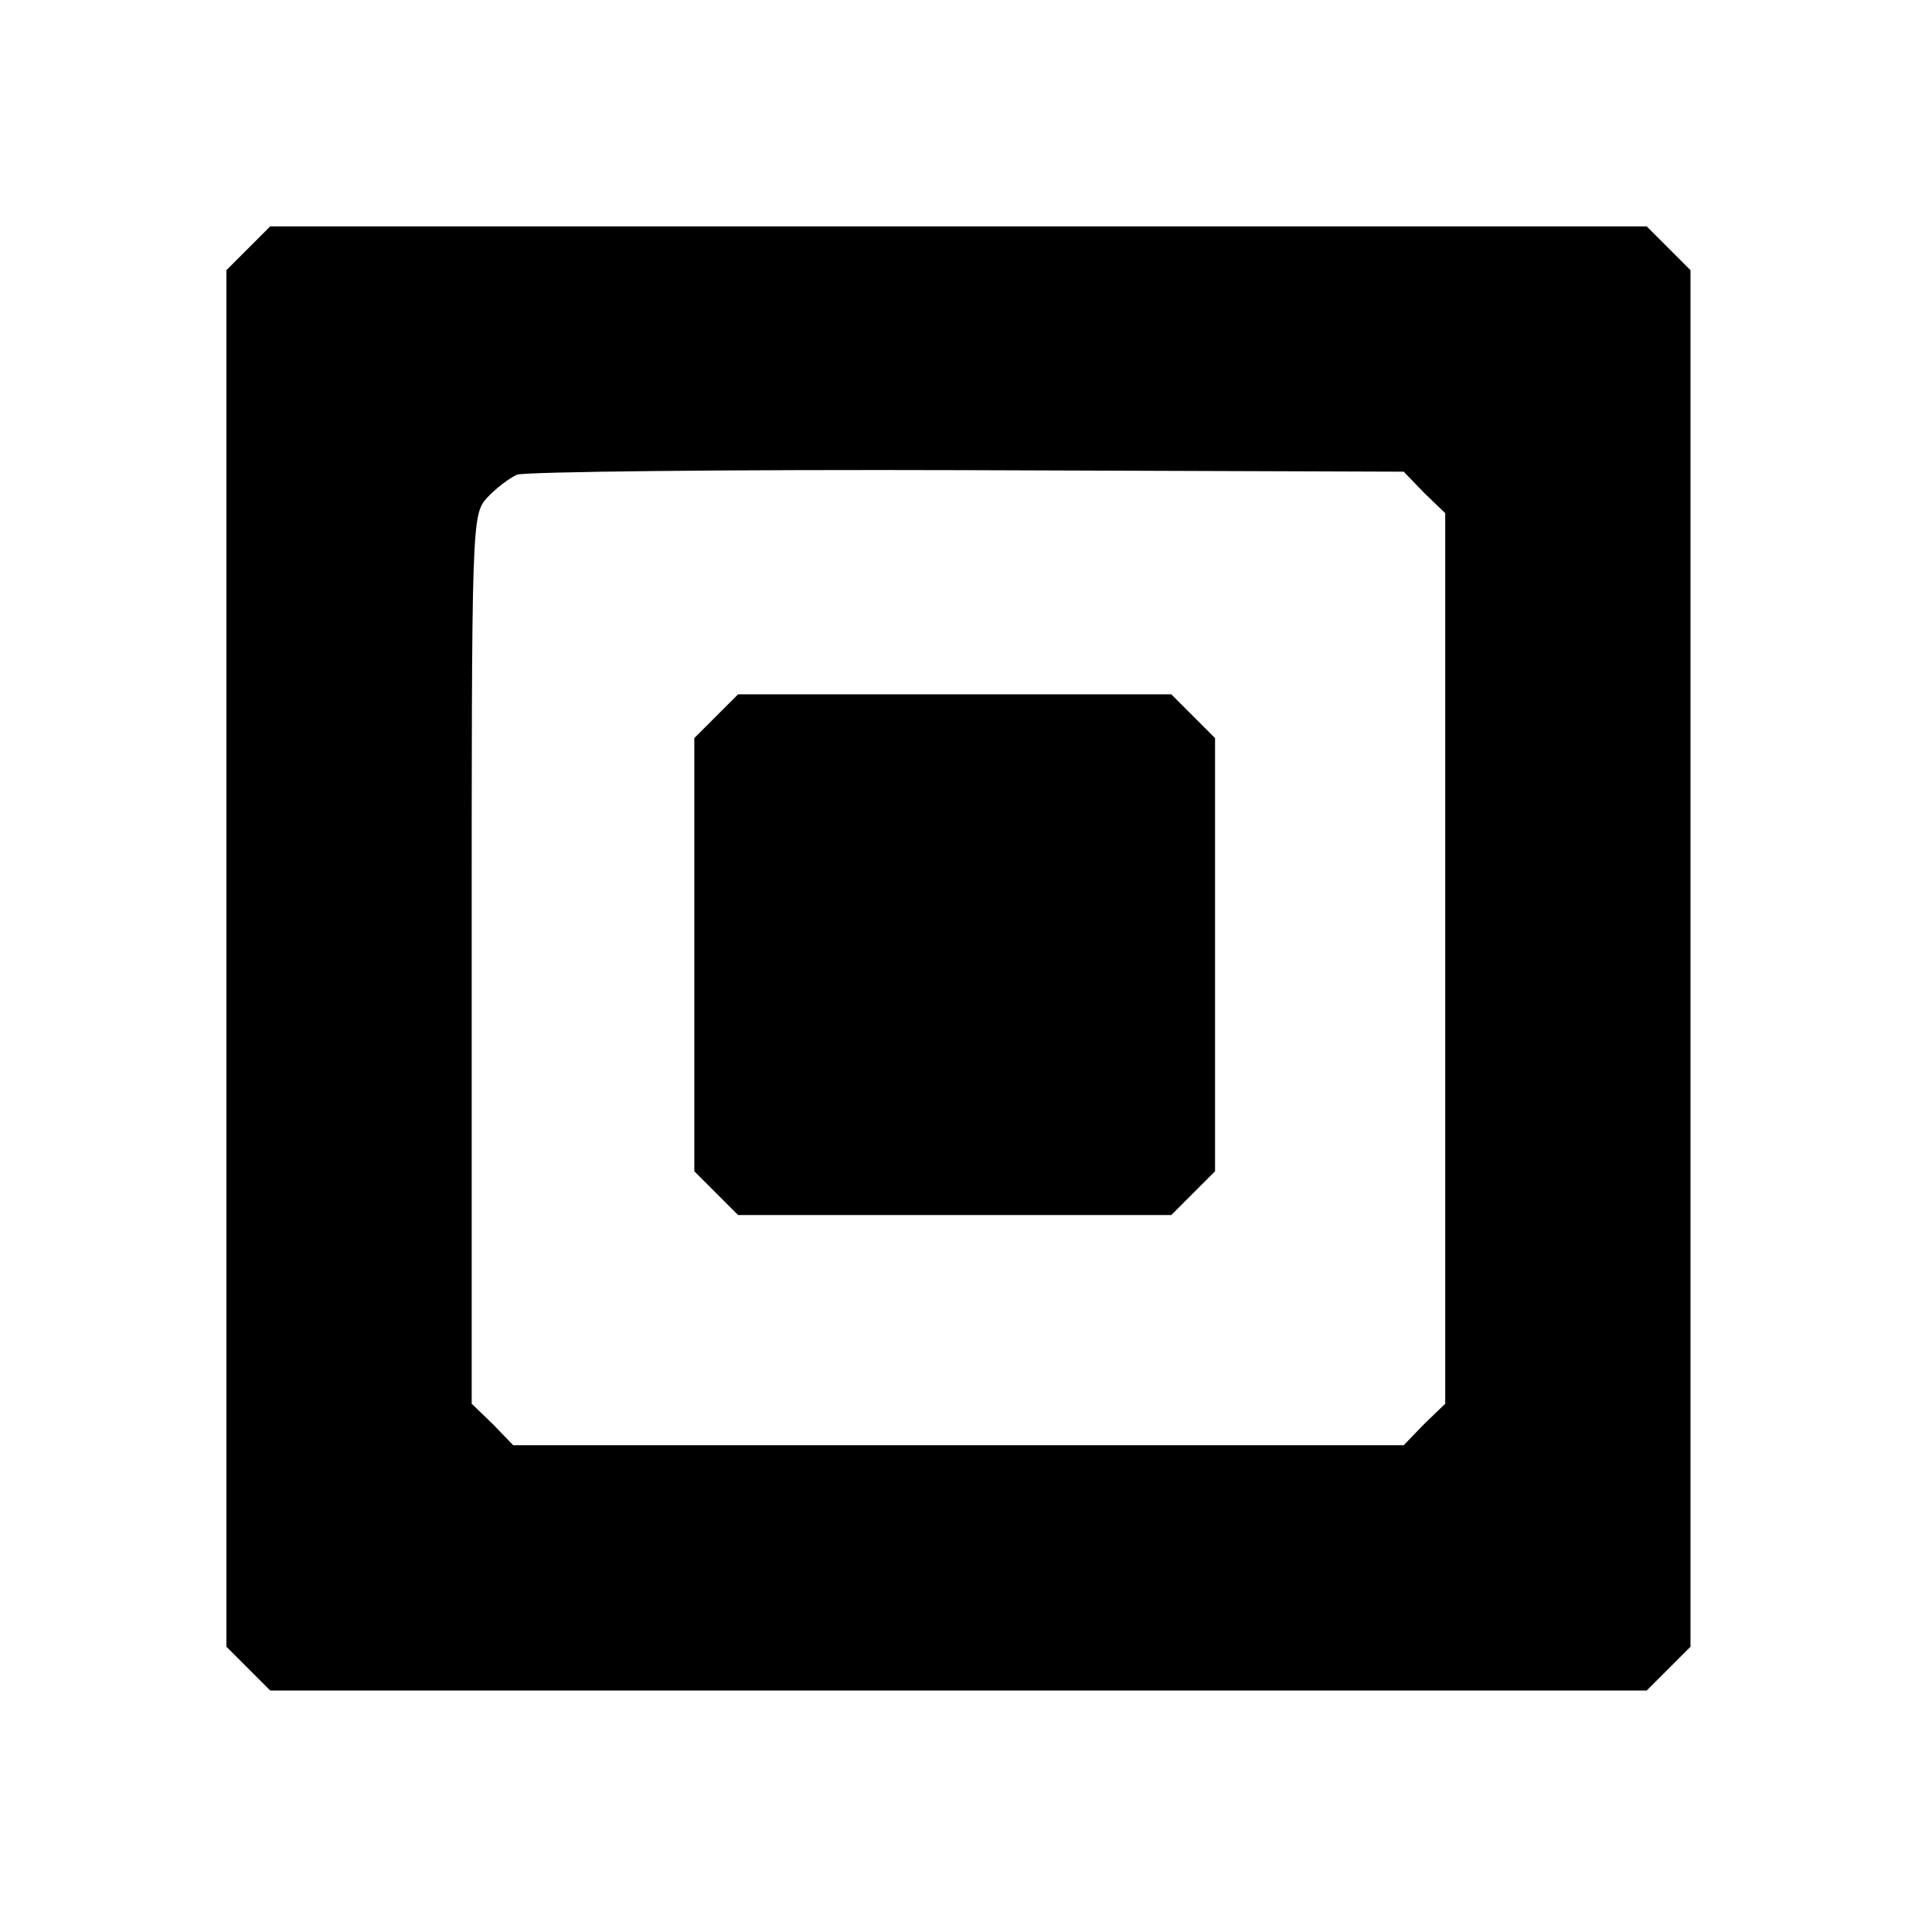
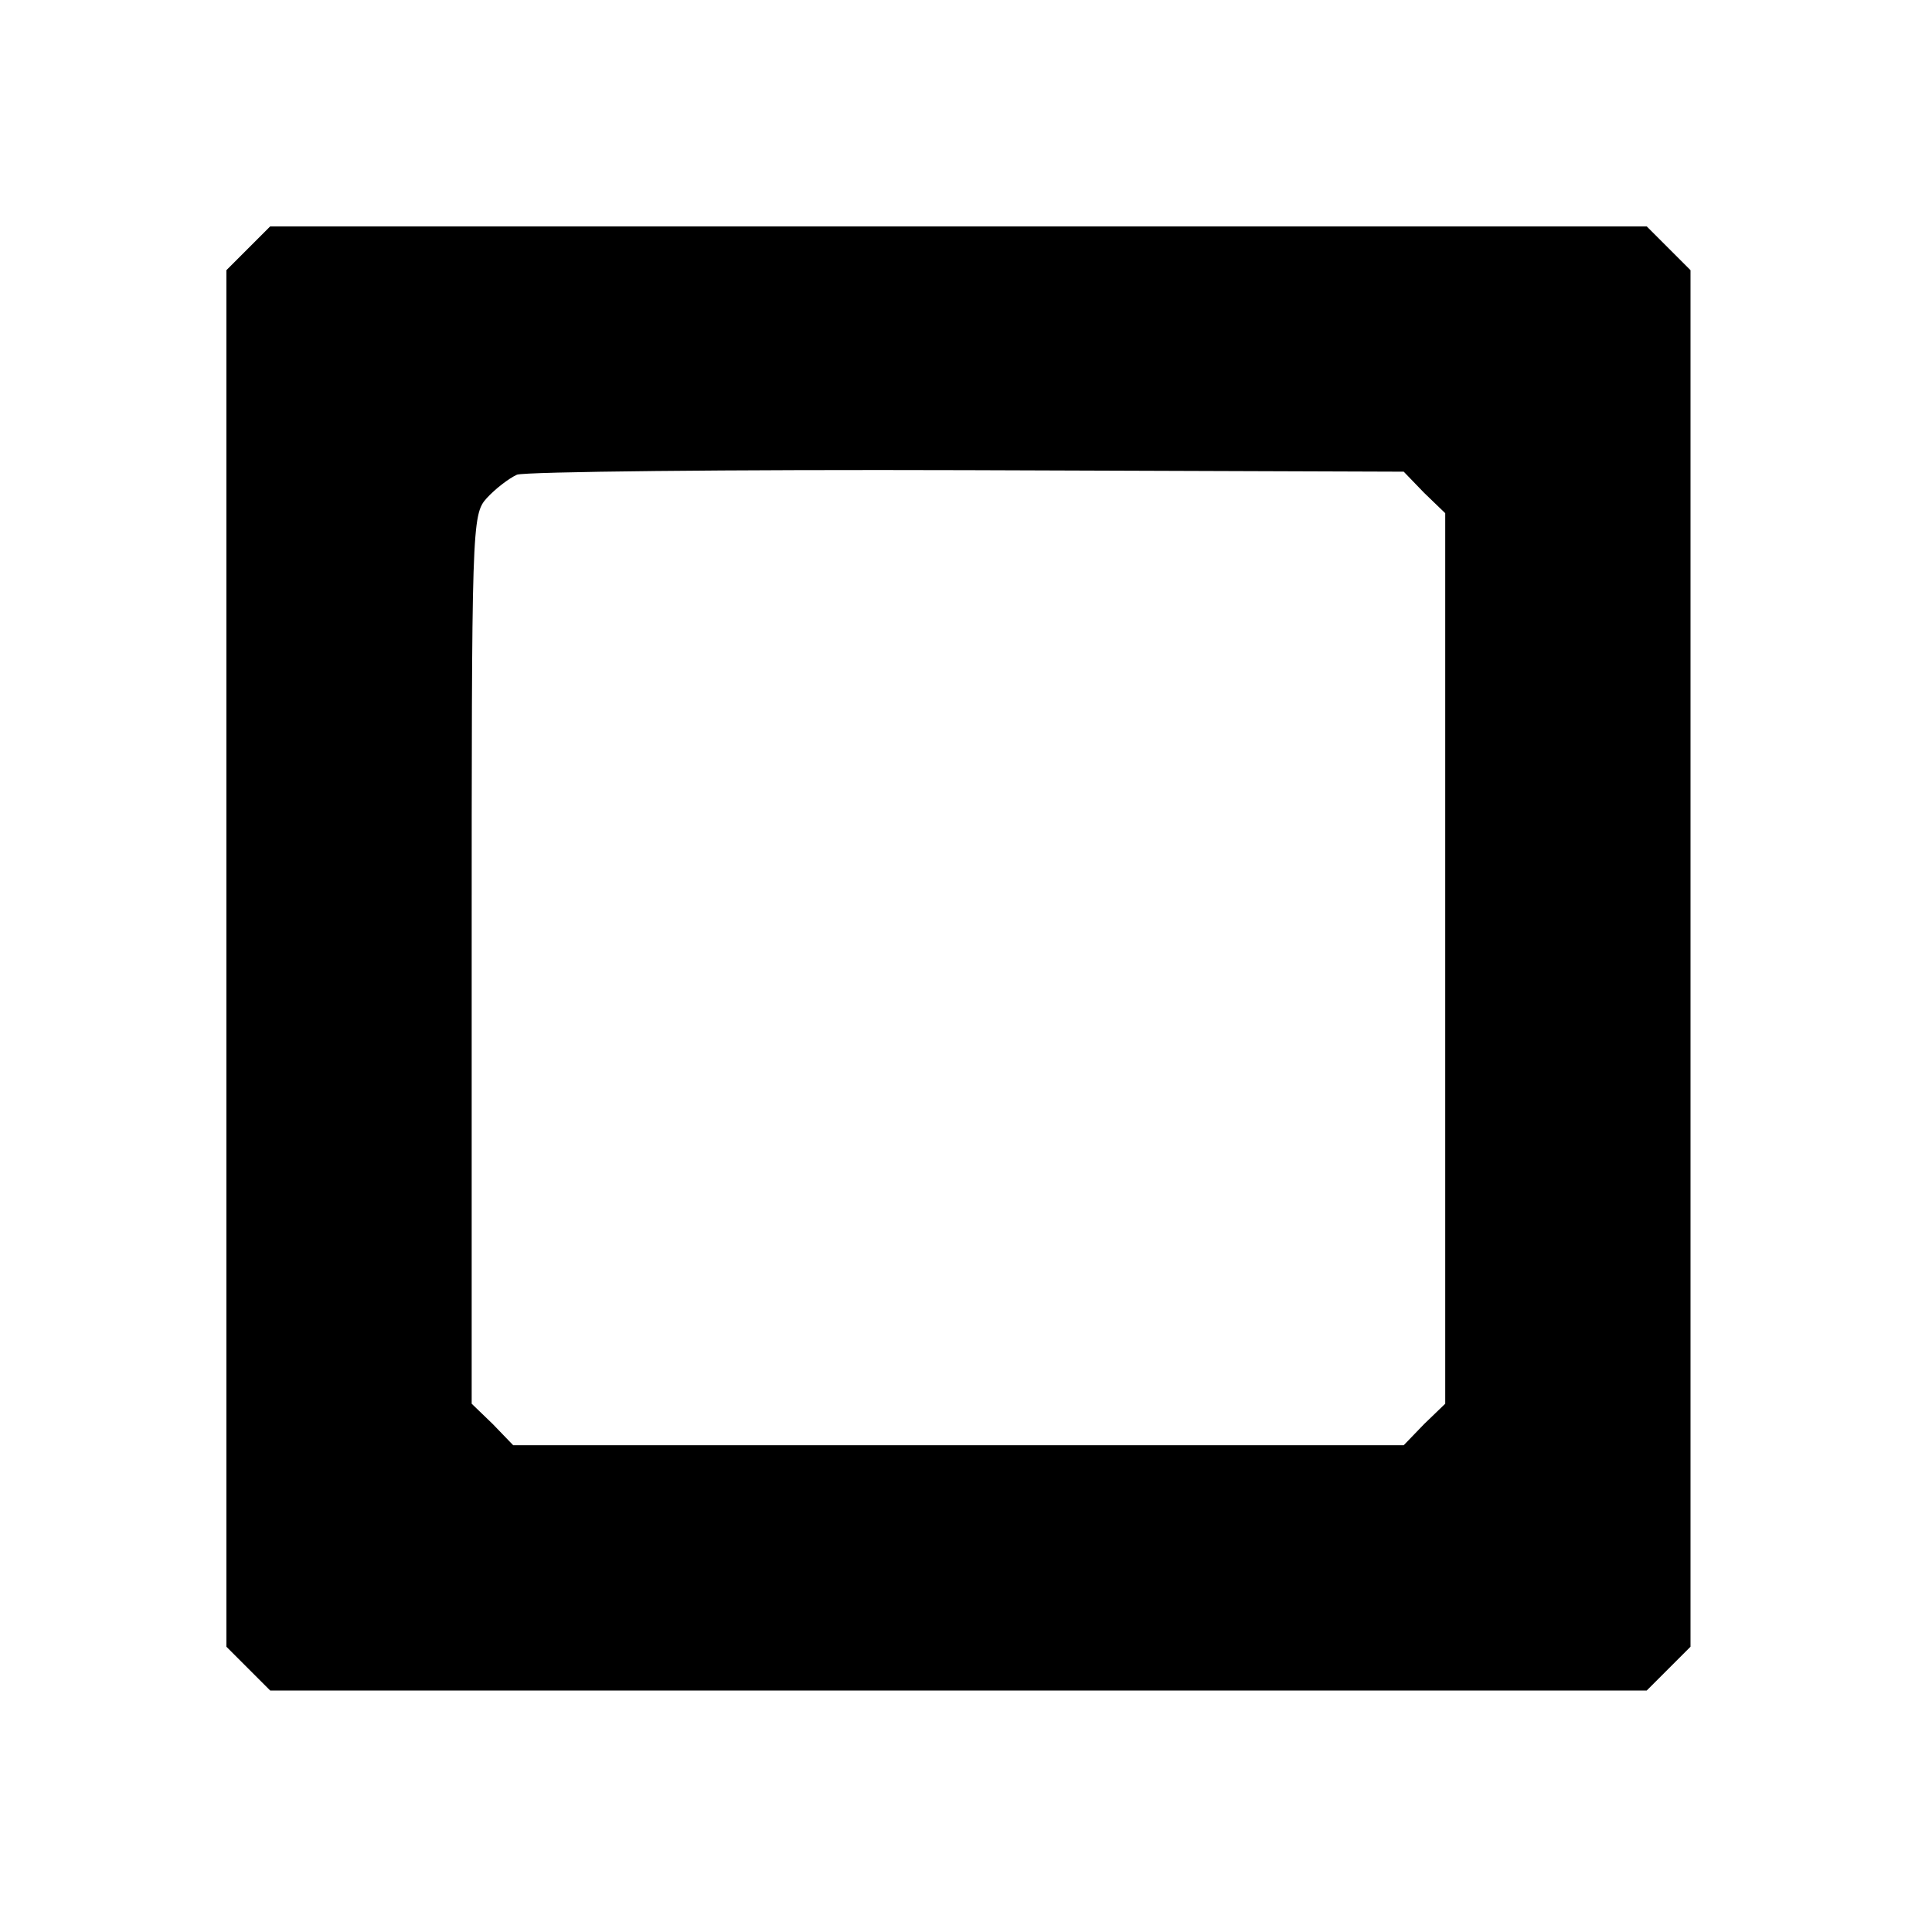
<svg xmlns="http://www.w3.org/2000/svg" version="1.0" width="256pt" height="256pt" viewBox="0 0 256 256" preserveAspectRatio="xMidYMid meet">
  <g transform="translate(0,256) scale(0.1,-0.1)" fill="#000000" stroke="none">
    <path d="M329 2231 l-29 -29 0 -912 0 -912 29 -29 29 -29 912 0 912 0 29 29 29 29 0 912 0 912 -29 29 -29 29 -912 0 -912 0 -29 -29z m1558 -324 l28 -27 0 -590 0 -590 -28 -27 -27 -28 -590 0 -590 0 -27 28 -28 27 0 589 c0 575 0 589 20 611 11 12 29 26 40 31 11 4 280 7 597 6 l578 -2 27 -28z" />
-     <path d="M949 1611 l-29 -29 0 -287 0 -287 29 -29 29 -29 287 0 287 0 29 29 29 29 0 287 0 287 -29 29 -29 29 -287 0 -287 0 -29 -29z" />
  </g>
</svg>